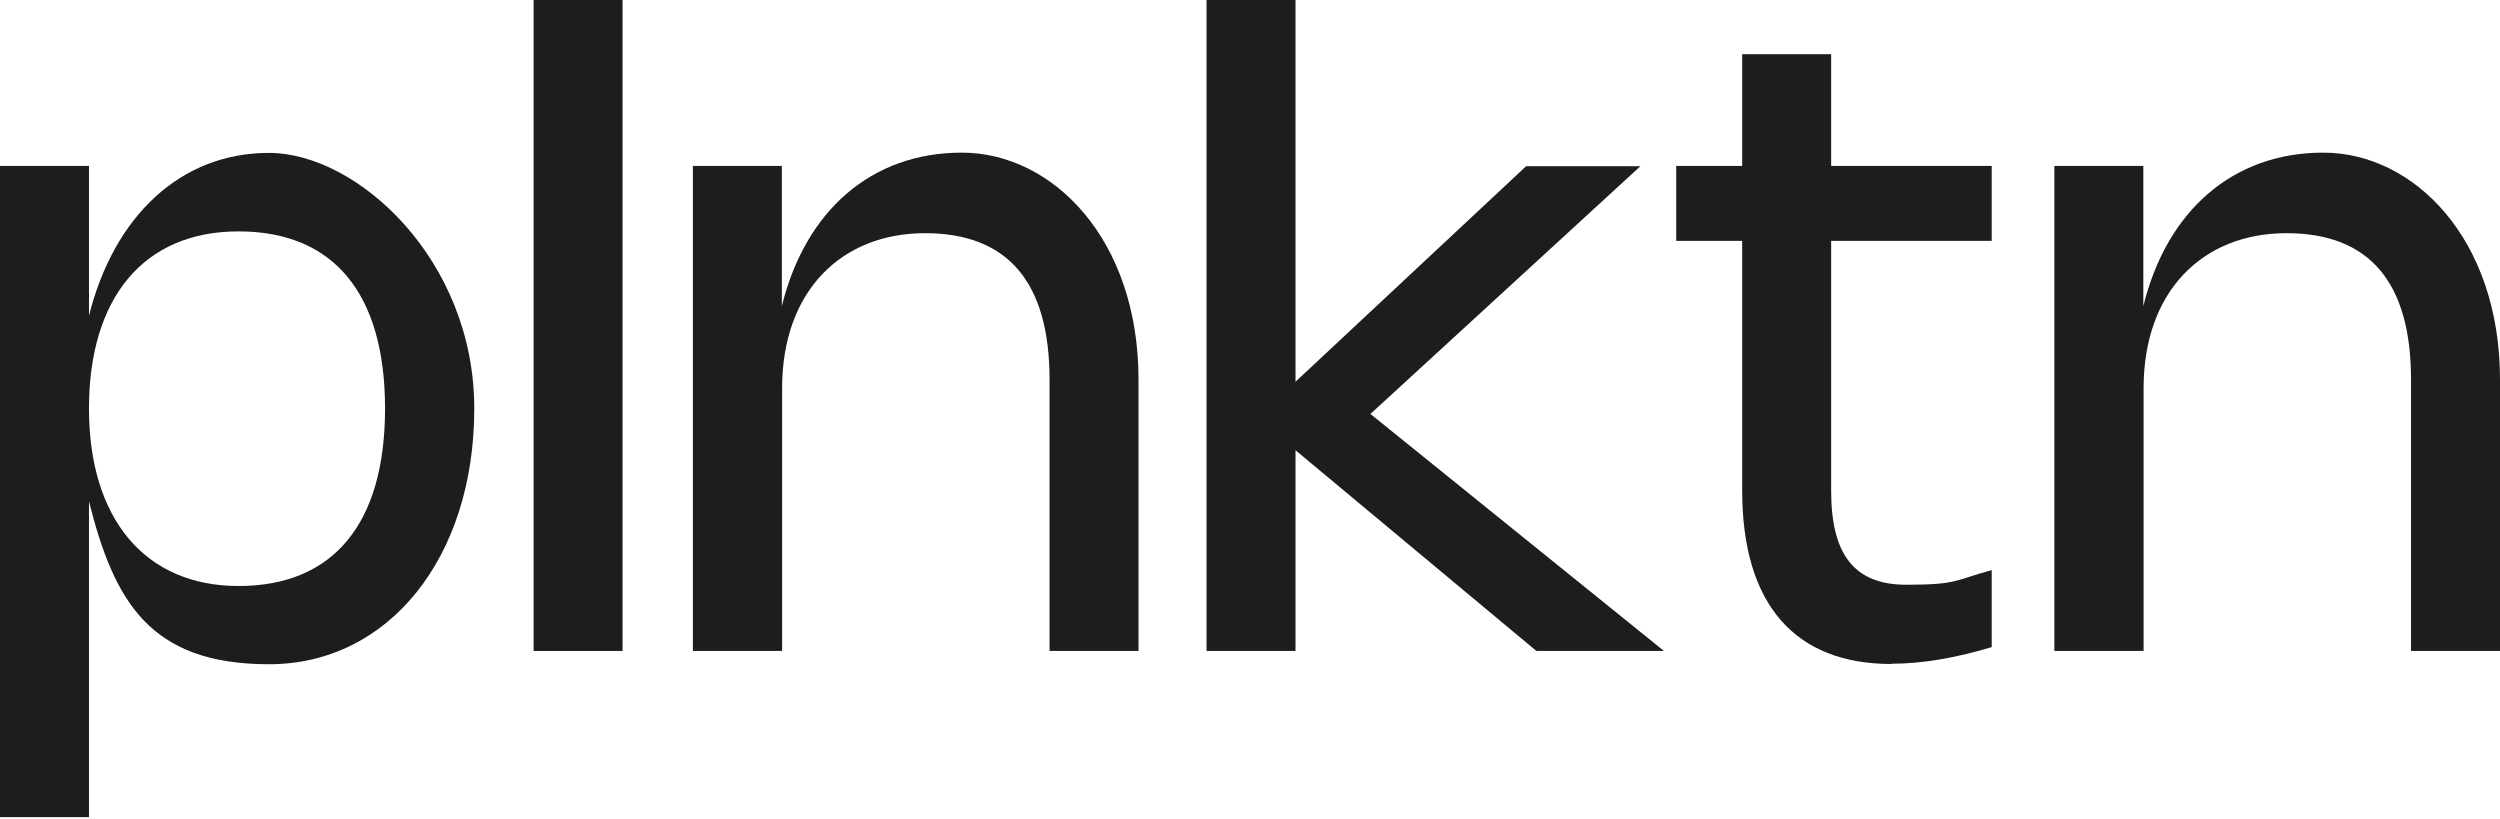
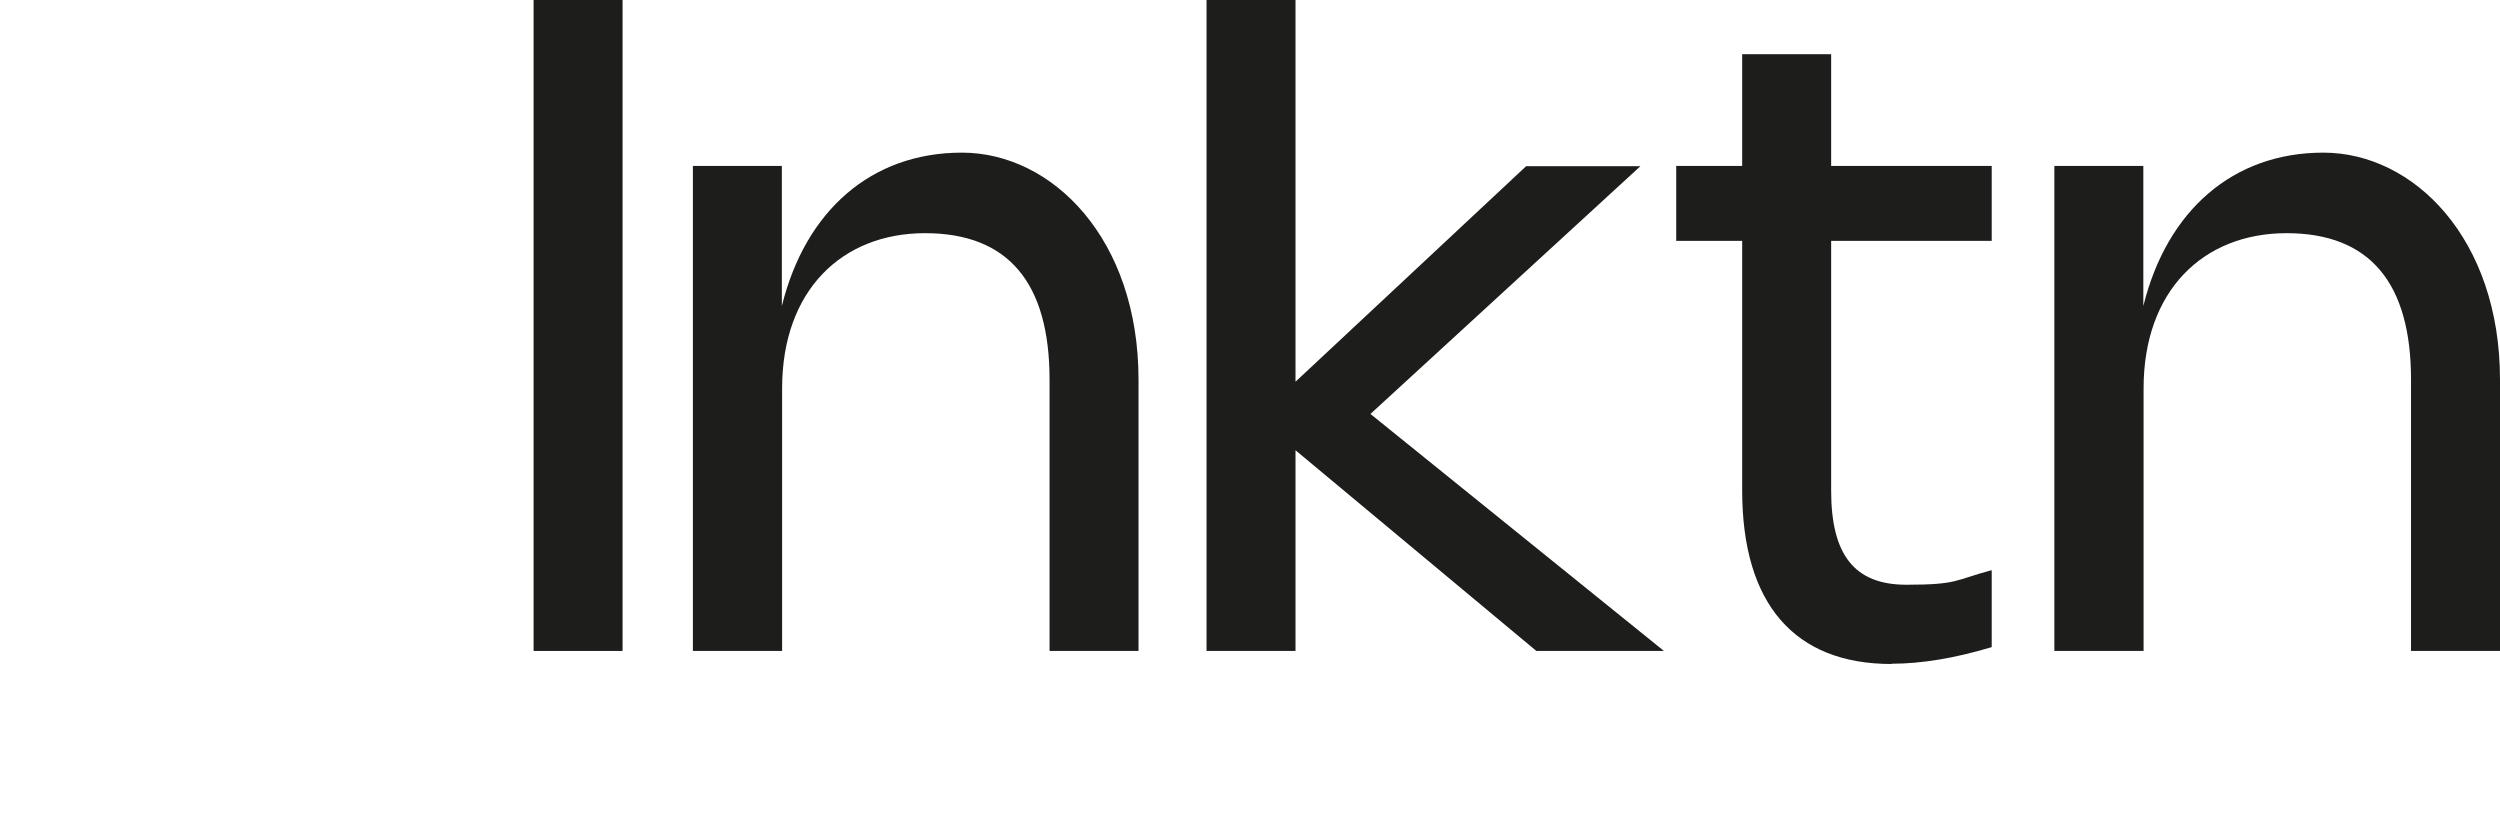
<svg xmlns="http://www.w3.org/2000/svg" fill="none" viewBox="0 0 800 262" height="262" width="800">
  <g clip-path="url(#clip0_157_15)">
-     <path fill="#1D1D1B" d="M28.472 101.043C36.49 69.053 57.844 48.926 86.071 48.926C114.297 48.926 151.769 83.044 151.769 130.742C151.769 178.441 124.361 212.559 86.071 212.559C47.781 212.559 36.49 192.268 28.472 160.442V261.485H0V53.099H28.472V101.043ZM76.335 187.523C106.688 187.523 123.215 167.56 123.215 130.742C123.215 93.925 106.77 74.044 76.335 74.044C45.899 74.044 28.472 95.398 28.472 130.742C28.472 166.087 46.472 187.523 76.335 187.523Z" />
    <path fill="#1D1D1B" d="M199.223 208.304H170.751V0H199.223V208.304Z" />
    <path fill="#1D1D1B" d="M250.194 208.304H221.722V53.099H250.194V97.934C257.721 67.417 278.83 48.844 307.793 48.844C336.756 48.844 364.328 76.416 364.328 121.497V208.304H335.856V121.497C335.856 90.407 322.602 74.617 296.011 74.617C269.421 74.617 250.276 92.943 250.276 124.279V208.223L250.194 208.304Z" />
    <path fill="#1D1D1B" d="M438.535 132.461L532.461 208.304H491.634L414.563 144.079V208.304H386.091V0H414.563V122.152L488.362 53.181H524.934L438.454 132.542L438.535 132.461Z" />
    <path fill="#1D1D1B" d="M605.277 212.477C574.351 212.477 557.496 193.414 557.496 156.924V77.071H536.388V53.099H557.496V17.345H585.969V53.099H637.349V77.071H585.969V157.006C585.969 177.541 593.414 187.114 610.023 187.114C626.631 187.114 625.404 185.641 637.349 182.45V207.077C625.404 210.677 614.686 212.395 605.277 212.395V212.477Z" />
    <path fill="#1D1D1B" d="M685.866 208.304H657.394V53.099H685.866V97.934C693.393 67.417 714.502 48.844 743.465 48.844C772.428 48.844 800 76.416 800 121.497V208.304H771.528V121.497C771.528 90.407 758.274 74.617 731.683 74.617C705.093 74.617 685.948 92.943 685.948 124.279V208.223L685.866 208.304Z" />
  </g>
  <defs>
    <clipPath id="clip0_157_15">
      <rect fill="white" height="261.485" width="800" />
    </clipPath>
  </defs>
</svg>